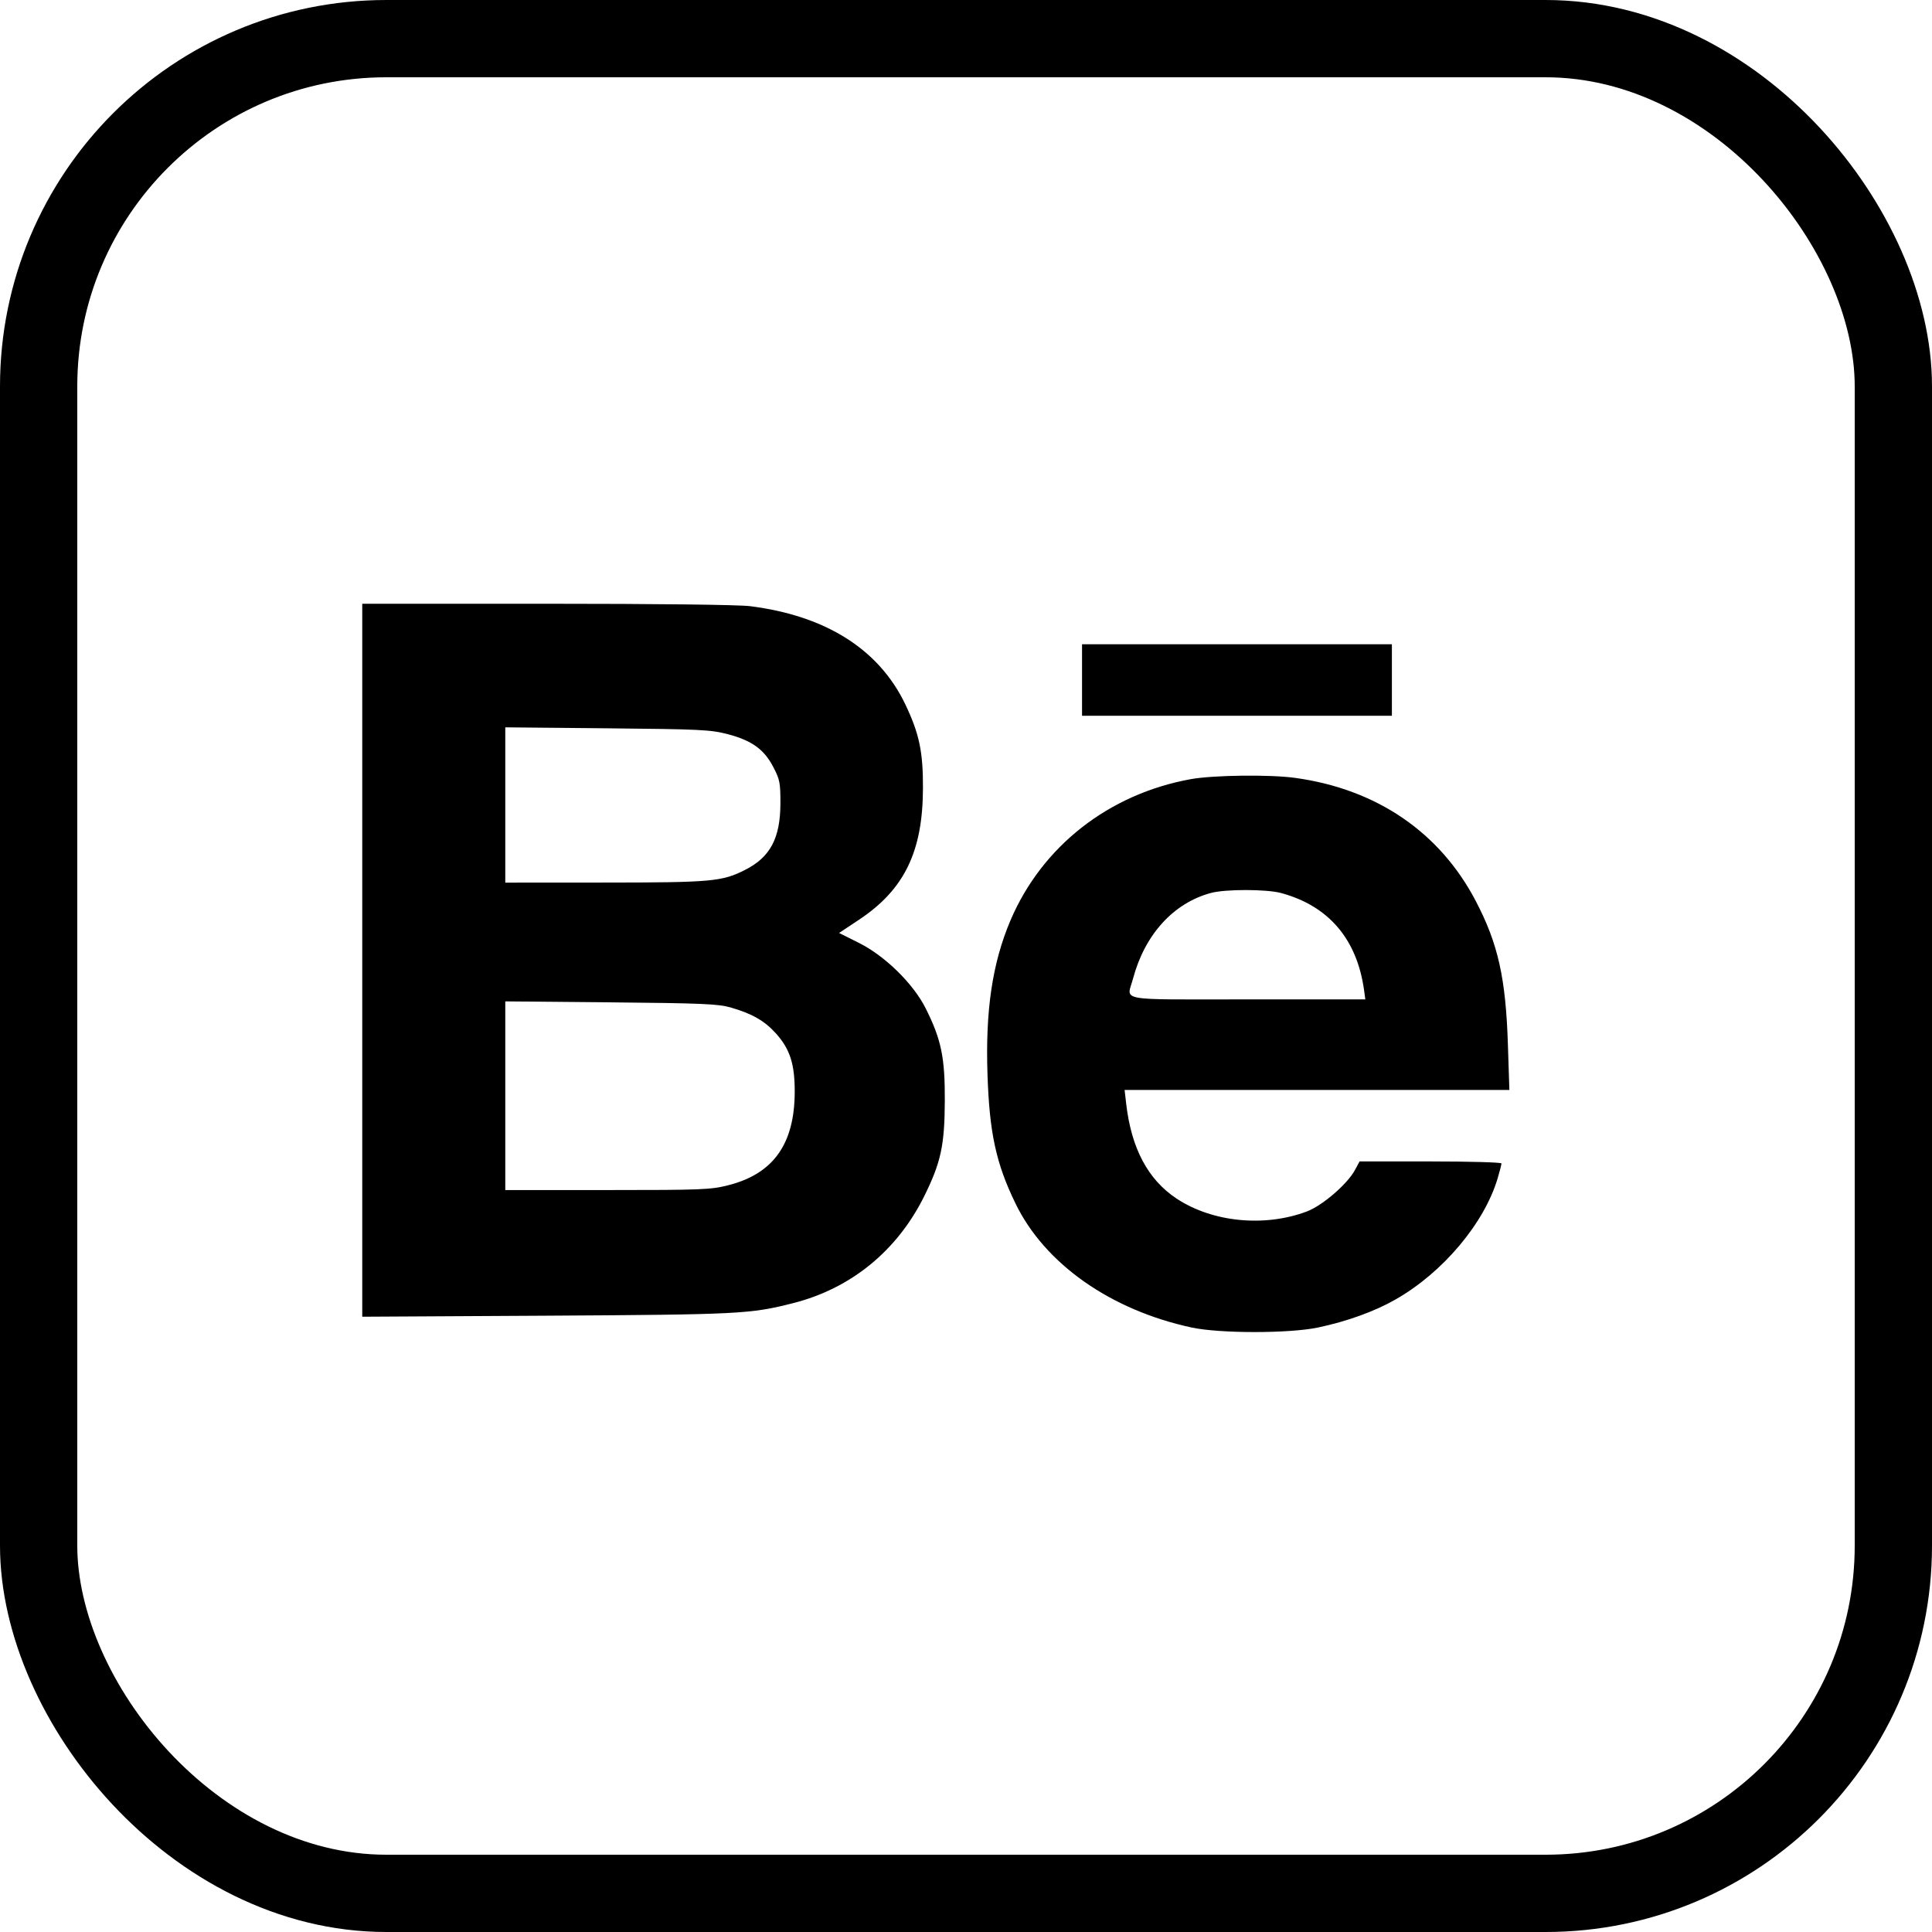
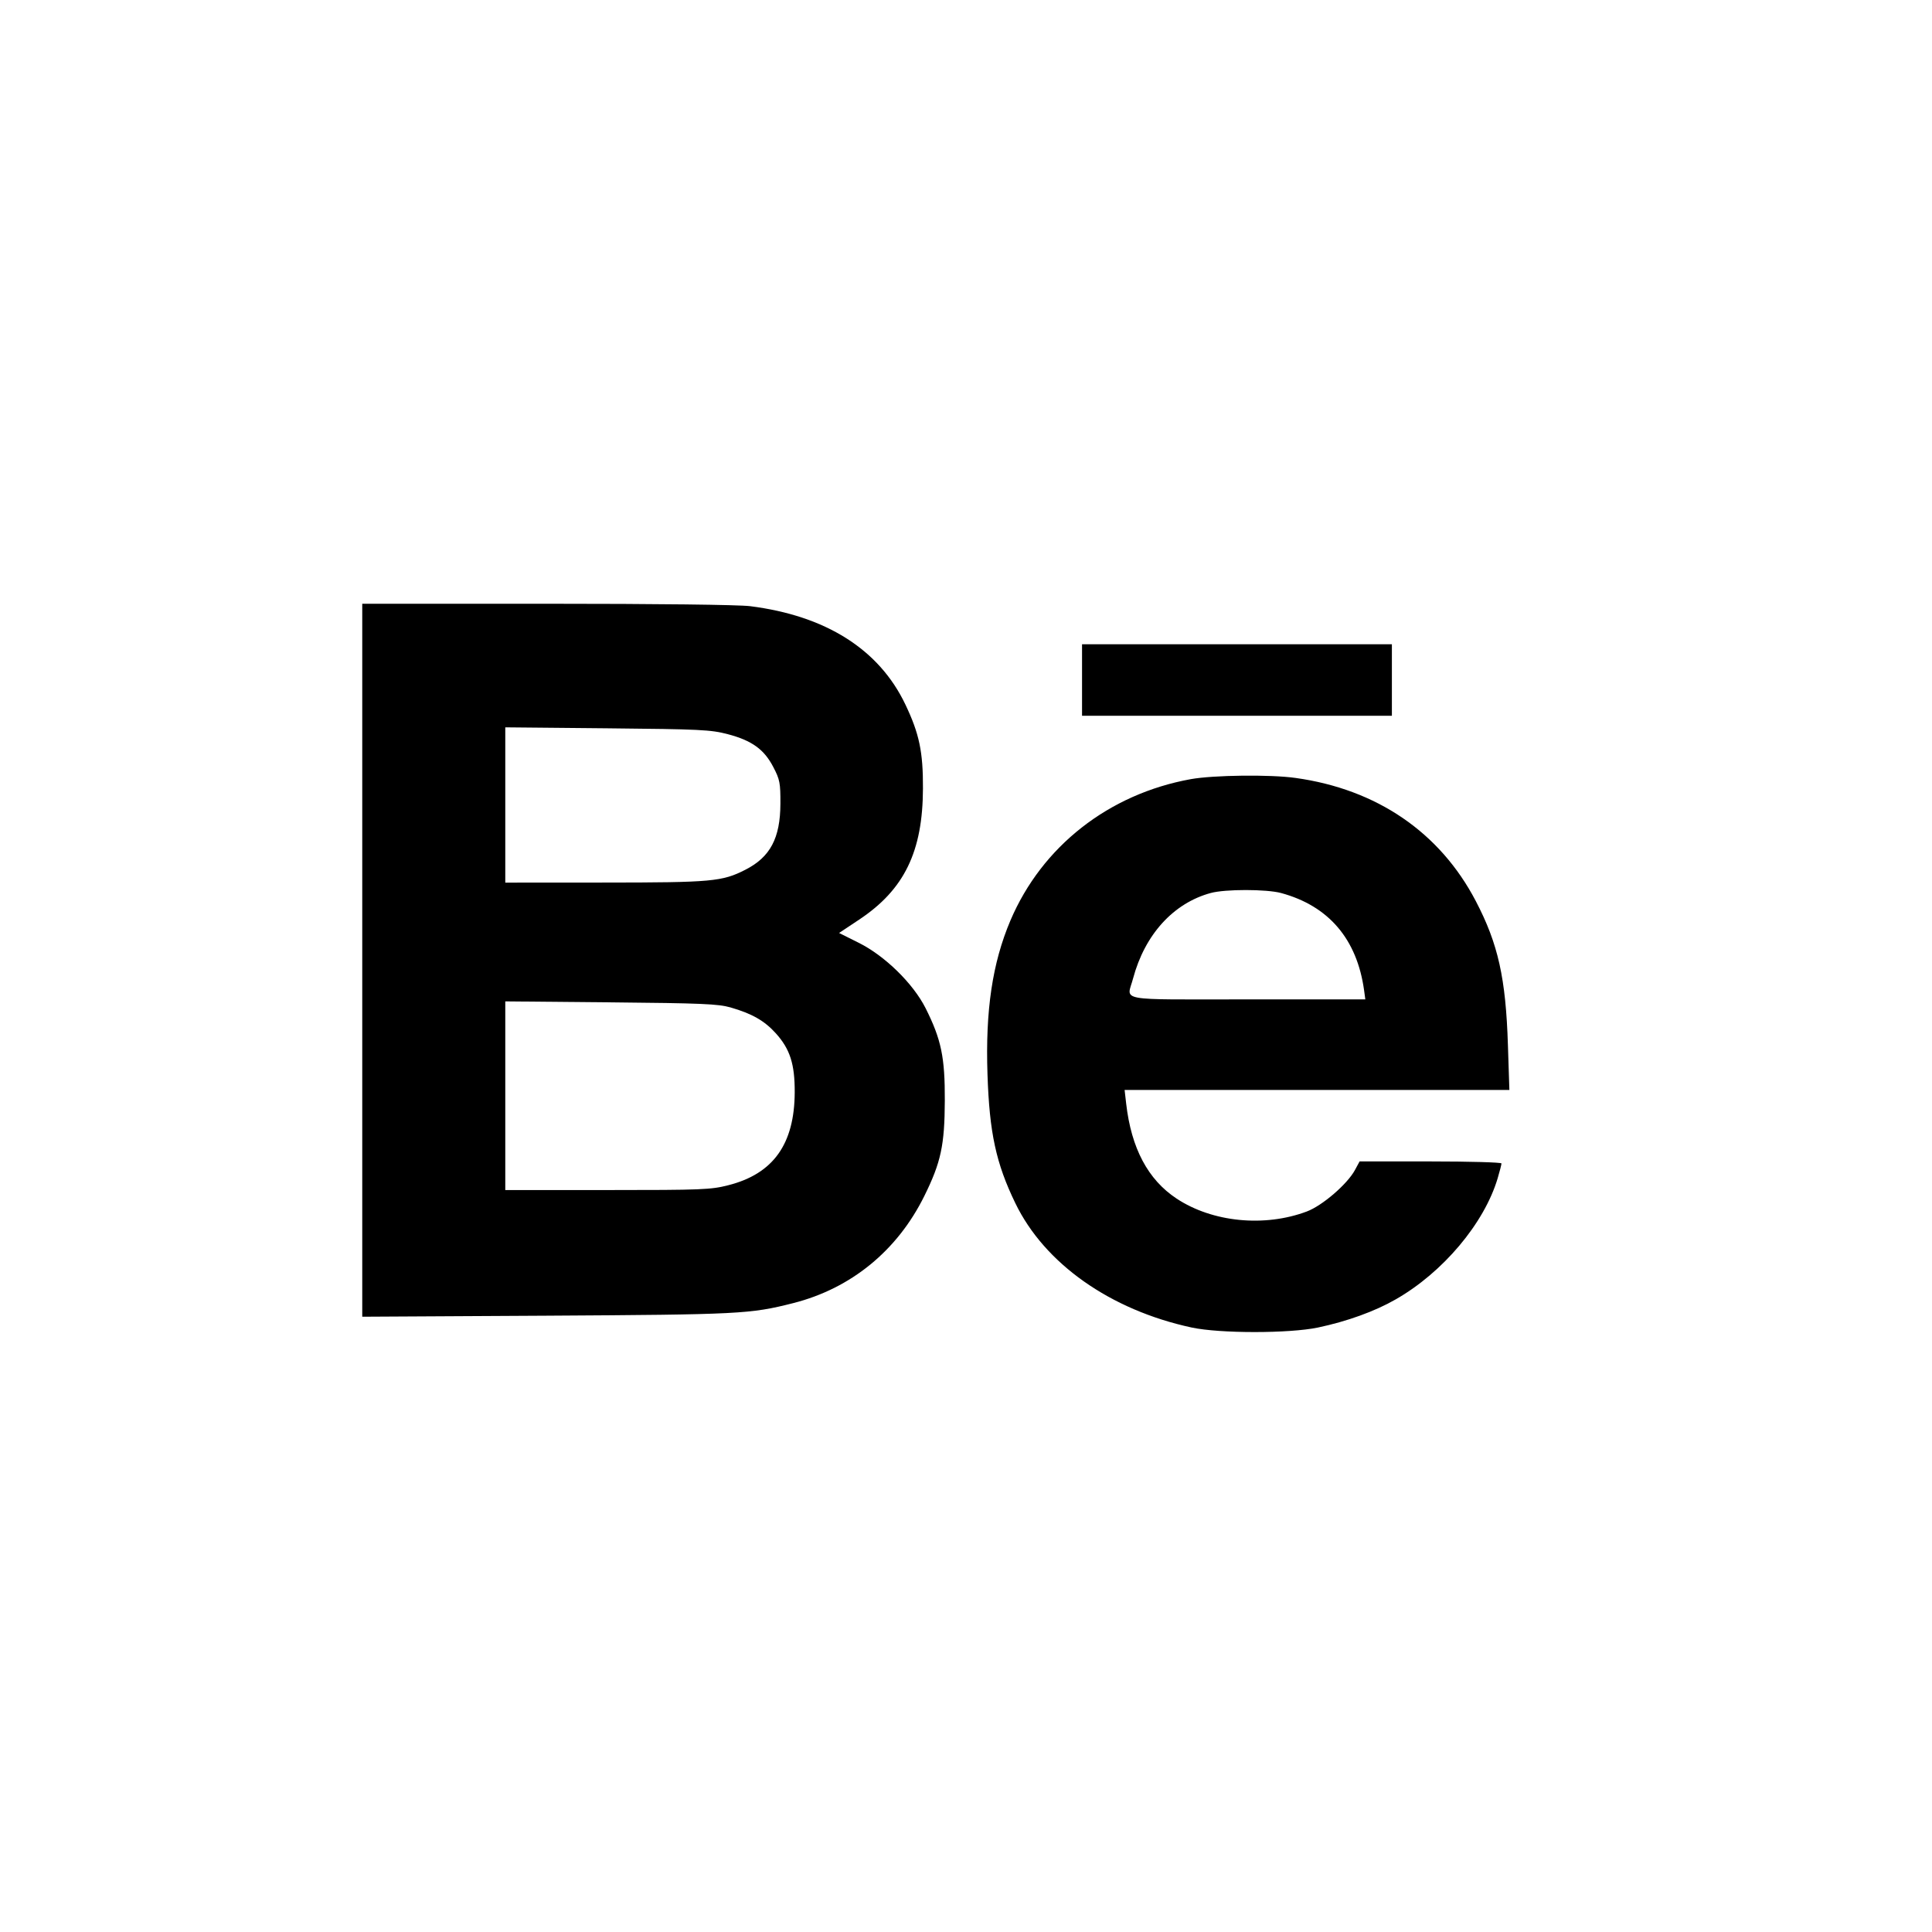
<svg xmlns="http://www.w3.org/2000/svg" width="32" height="32" viewBox="0 0 32 32" fill="none">
-   <rect x="0.64" y="0.64" width="30.72" height="30.72" rx="5.76" stroke="black" stroke-width="1.28" />
-   <path fill-rule="evenodd" clip-rule="evenodd" d="M6 15.905V21.809L9.05 21.792C12.253 21.773 12.424 21.765 13.137 21.584C14.096 21.341 14.863 20.714 15.31 19.809C15.585 19.252 15.646 18.969 15.649 18.231C15.652 17.512 15.591 17.218 15.331 16.699C15.124 16.289 14.655 15.83 14.222 15.615L13.898 15.453L14.23 15.232C14.978 14.735 15.284 14.105 15.287 13.059C15.29 12.454 15.226 12.151 14.996 11.669C14.561 10.756 13.679 10.198 12.423 10.04C12.229 10.016 10.892 10 9.051 10H6V15.905ZM17.922 11.263V11.855H20.488H23.054V11.263V10.671H20.488H17.922V11.263ZM8.369 13.333V14.619L10.017 14.618C11.791 14.617 11.962 14.602 12.347 14.405C12.757 14.196 12.924 13.883 12.926 13.312C12.927 12.968 12.917 12.913 12.809 12.706C12.657 12.412 12.453 12.265 12.053 12.16C11.77 12.086 11.599 12.078 10.056 12.063L8.369 12.047V13.333ZM19.724 12.905C18.364 13.151 17.258 14.018 16.735 15.248C16.437 15.952 16.32 16.732 16.356 17.797C16.388 18.762 16.497 19.268 16.817 19.928C17.301 20.93 18.391 21.698 19.738 21.988C20.205 22.088 21.352 22.088 21.83 21.988C22.312 21.886 22.77 21.721 23.117 21.522C23.9 21.075 24.584 20.262 24.806 19.516C24.841 19.398 24.869 19.288 24.869 19.27C24.869 19.252 24.341 19.237 23.694 19.237H22.519L22.443 19.378C22.317 19.612 21.903 19.969 21.645 20.066C20.942 20.33 20.079 20.244 19.486 19.851C19.013 19.537 18.738 19.019 18.653 18.28L18.627 18.053H21.813H25L24.976 17.313C24.941 16.201 24.814 15.633 24.444 14.925C23.849 13.786 22.804 13.072 21.457 12.885C21.039 12.826 20.099 12.838 19.724 12.905ZM20.053 14.791C19.434 14.959 18.961 15.481 18.767 16.207C18.665 16.592 18.453 16.553 20.663 16.553H22.614L22.594 16.405C22.477 15.555 22.008 15.005 21.218 14.791C20.975 14.726 20.294 14.725 20.053 14.791ZM8.369 18.149V19.711H10.06C11.626 19.711 11.774 19.705 12.063 19.631C12.808 19.442 13.159 18.95 13.163 18.093C13.165 17.626 13.086 17.377 12.851 17.116C12.663 16.907 12.456 16.789 12.099 16.686C11.895 16.628 11.617 16.616 10.115 16.602L8.369 16.586V18.149Z" fill="black" />
+   <path fill-rule="evenodd" clip-rule="evenodd" d="M6 15.905V21.809L9.05 21.792C12.253 21.773 12.424 21.765 13.137 21.584C14.096 21.341 14.863 20.714 15.31 19.809C15.585 19.252 15.646 18.969 15.649 18.231C15.652 17.512 15.591 17.218 15.331 16.699C15.124 16.289 14.655 15.83 14.222 15.615L13.898 15.453L14.23 15.232C14.978 14.735 15.284 14.105 15.287 13.059C15.29 12.454 15.226 12.151 14.996 11.669C14.561 10.756 13.679 10.198 12.423 10.04C12.229 10.016 10.892 10 9.051 10H6V15.905ZM17.922 11.263V11.855H23.054V11.263V10.671H20.488H17.922V11.263ZM8.369 13.333V14.619L10.017 14.618C11.791 14.617 11.962 14.602 12.347 14.405C12.757 14.196 12.924 13.883 12.926 13.312C12.927 12.968 12.917 12.913 12.809 12.706C12.657 12.412 12.453 12.265 12.053 12.16C11.77 12.086 11.599 12.078 10.056 12.063L8.369 12.047V13.333ZM19.724 12.905C18.364 13.151 17.258 14.018 16.735 15.248C16.437 15.952 16.32 16.732 16.356 17.797C16.388 18.762 16.497 19.268 16.817 19.928C17.301 20.93 18.391 21.698 19.738 21.988C20.205 22.088 21.352 22.088 21.83 21.988C22.312 21.886 22.77 21.721 23.117 21.522C23.9 21.075 24.584 20.262 24.806 19.516C24.841 19.398 24.869 19.288 24.869 19.27C24.869 19.252 24.341 19.237 23.694 19.237H22.519L22.443 19.378C22.317 19.612 21.903 19.969 21.645 20.066C20.942 20.33 20.079 20.244 19.486 19.851C19.013 19.537 18.738 19.019 18.653 18.28L18.627 18.053H21.813H25L24.976 17.313C24.941 16.201 24.814 15.633 24.444 14.925C23.849 13.786 22.804 13.072 21.457 12.885C21.039 12.826 20.099 12.838 19.724 12.905ZM20.053 14.791C19.434 14.959 18.961 15.481 18.767 16.207C18.665 16.592 18.453 16.553 20.663 16.553H22.614L22.594 16.405C22.477 15.555 22.008 15.005 21.218 14.791C20.975 14.726 20.294 14.725 20.053 14.791ZM8.369 18.149V19.711H10.06C11.626 19.711 11.774 19.705 12.063 19.631C12.808 19.442 13.159 18.95 13.163 18.093C13.165 17.626 13.086 17.377 12.851 17.116C12.663 16.907 12.456 16.789 12.099 16.686C11.895 16.628 11.617 16.616 10.115 16.602L8.369 16.586V18.149Z" fill="black" />
</svg>